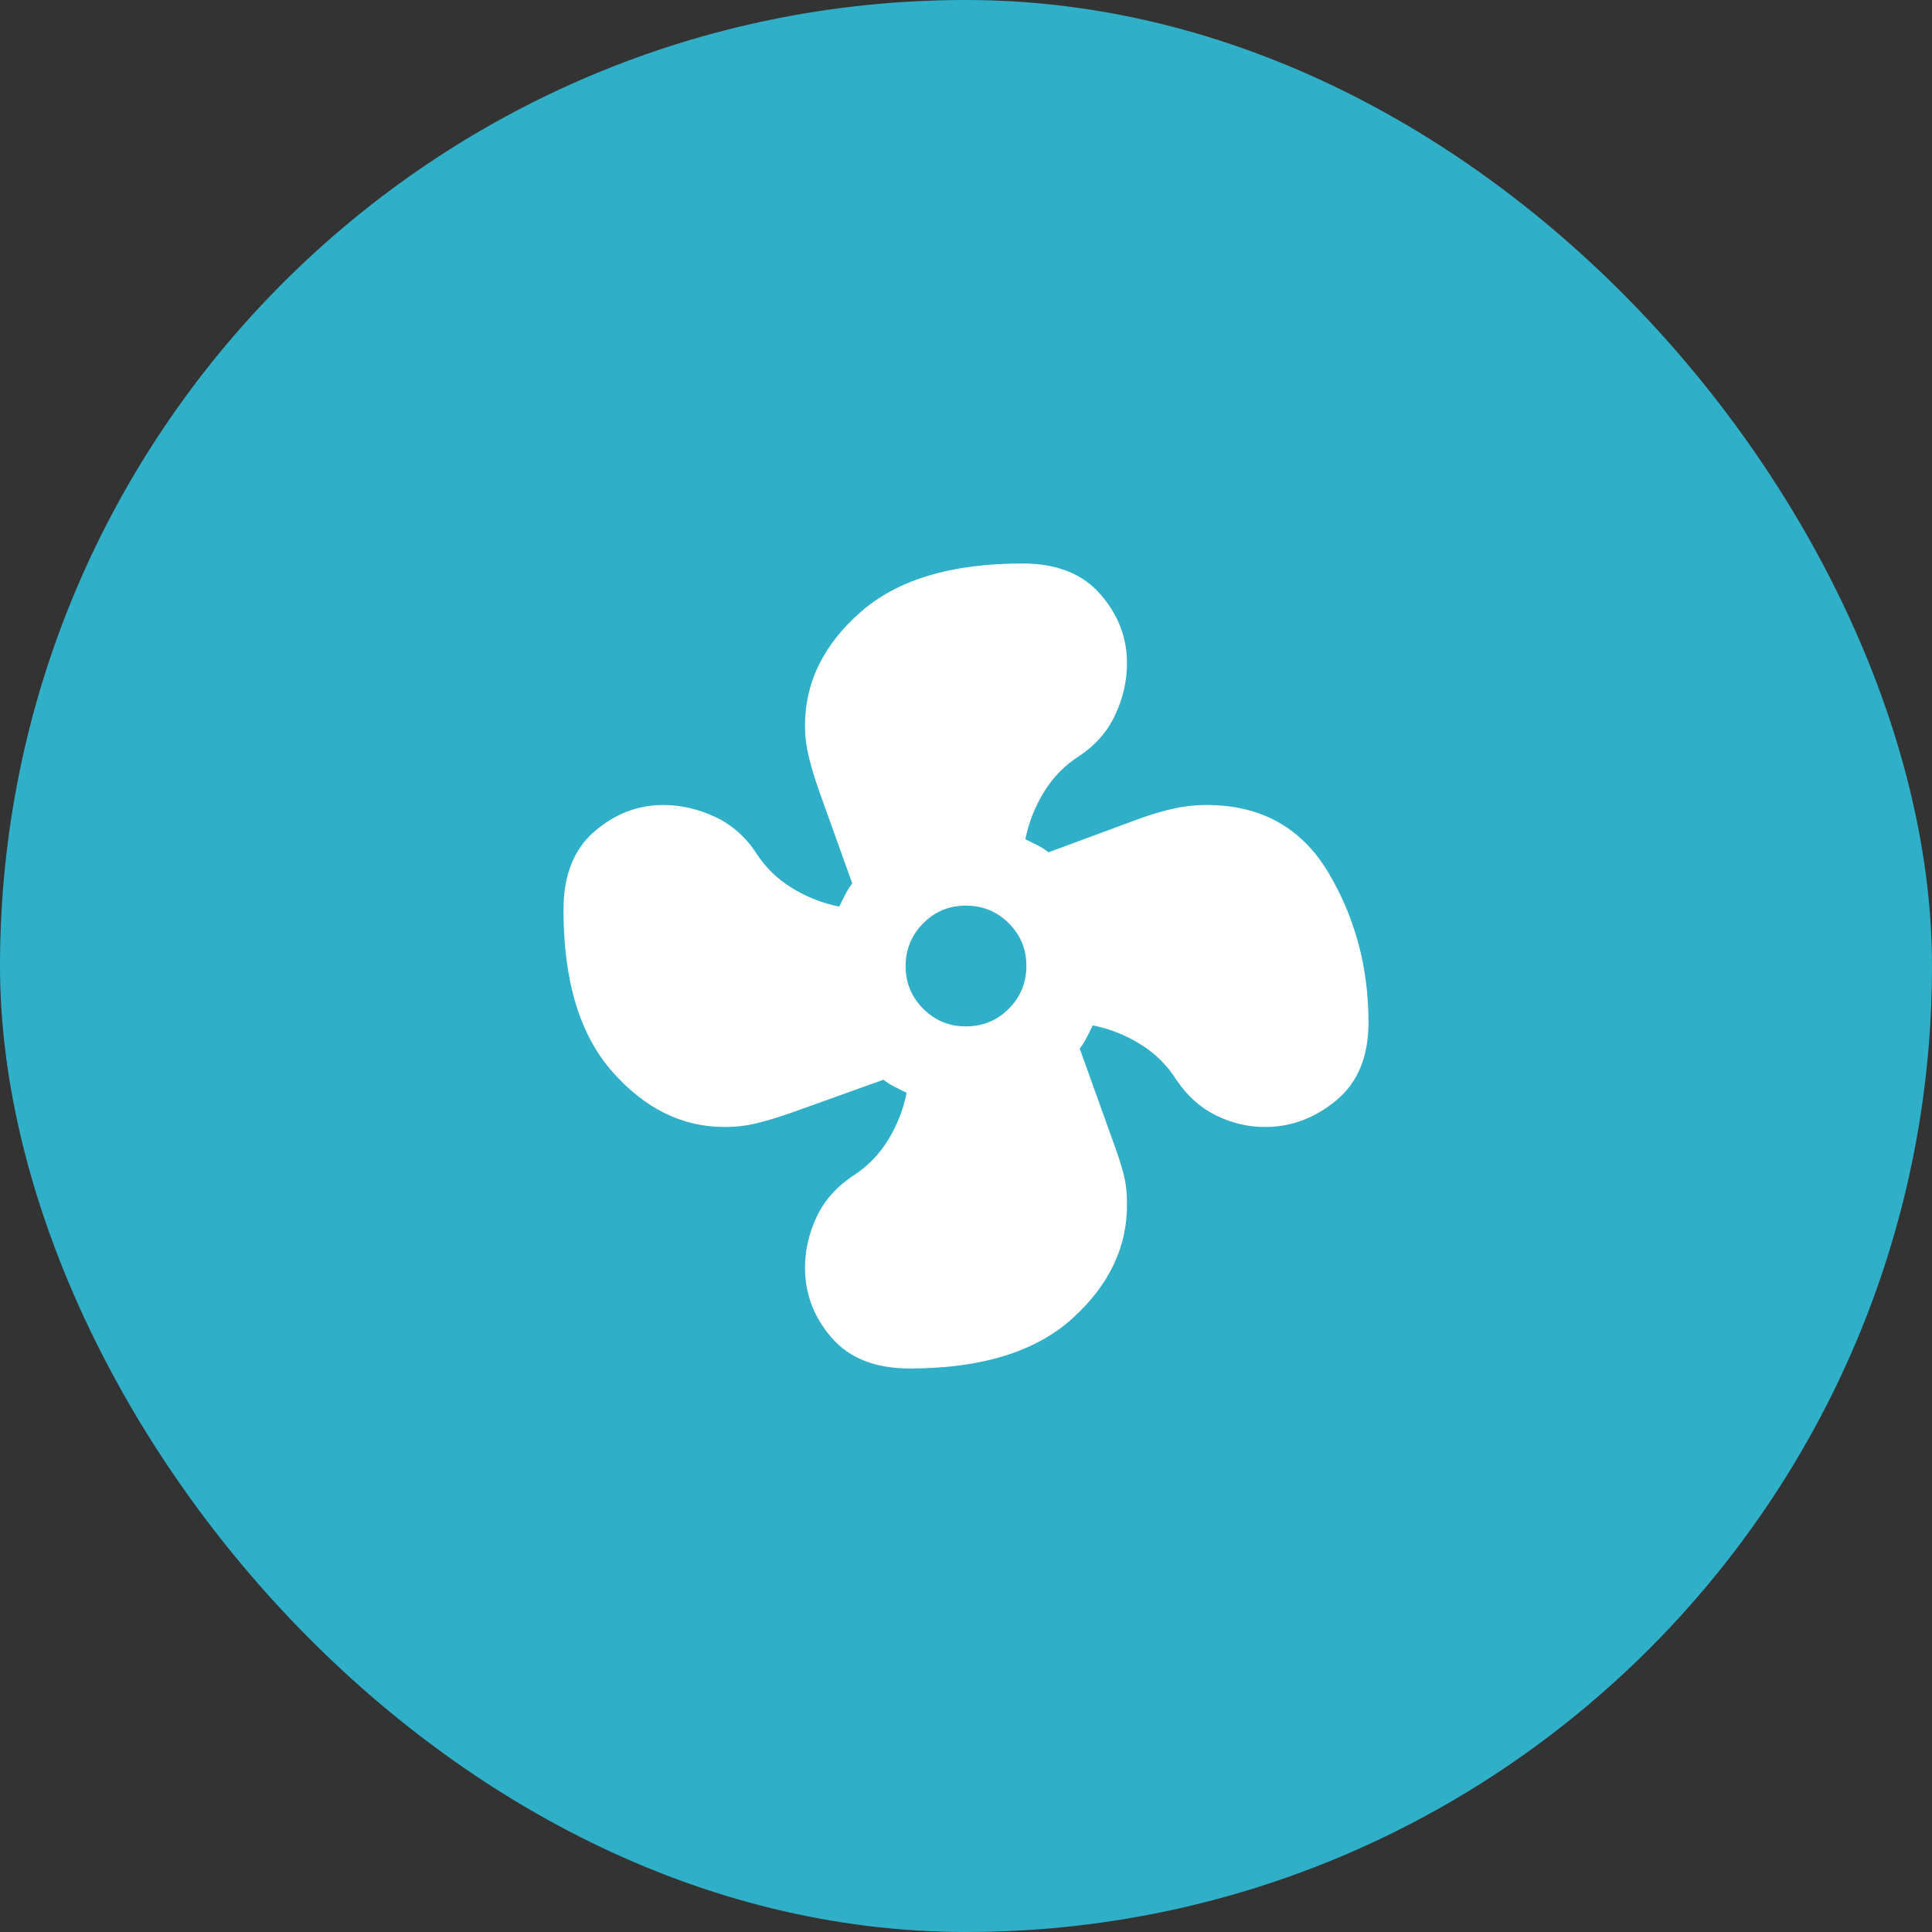
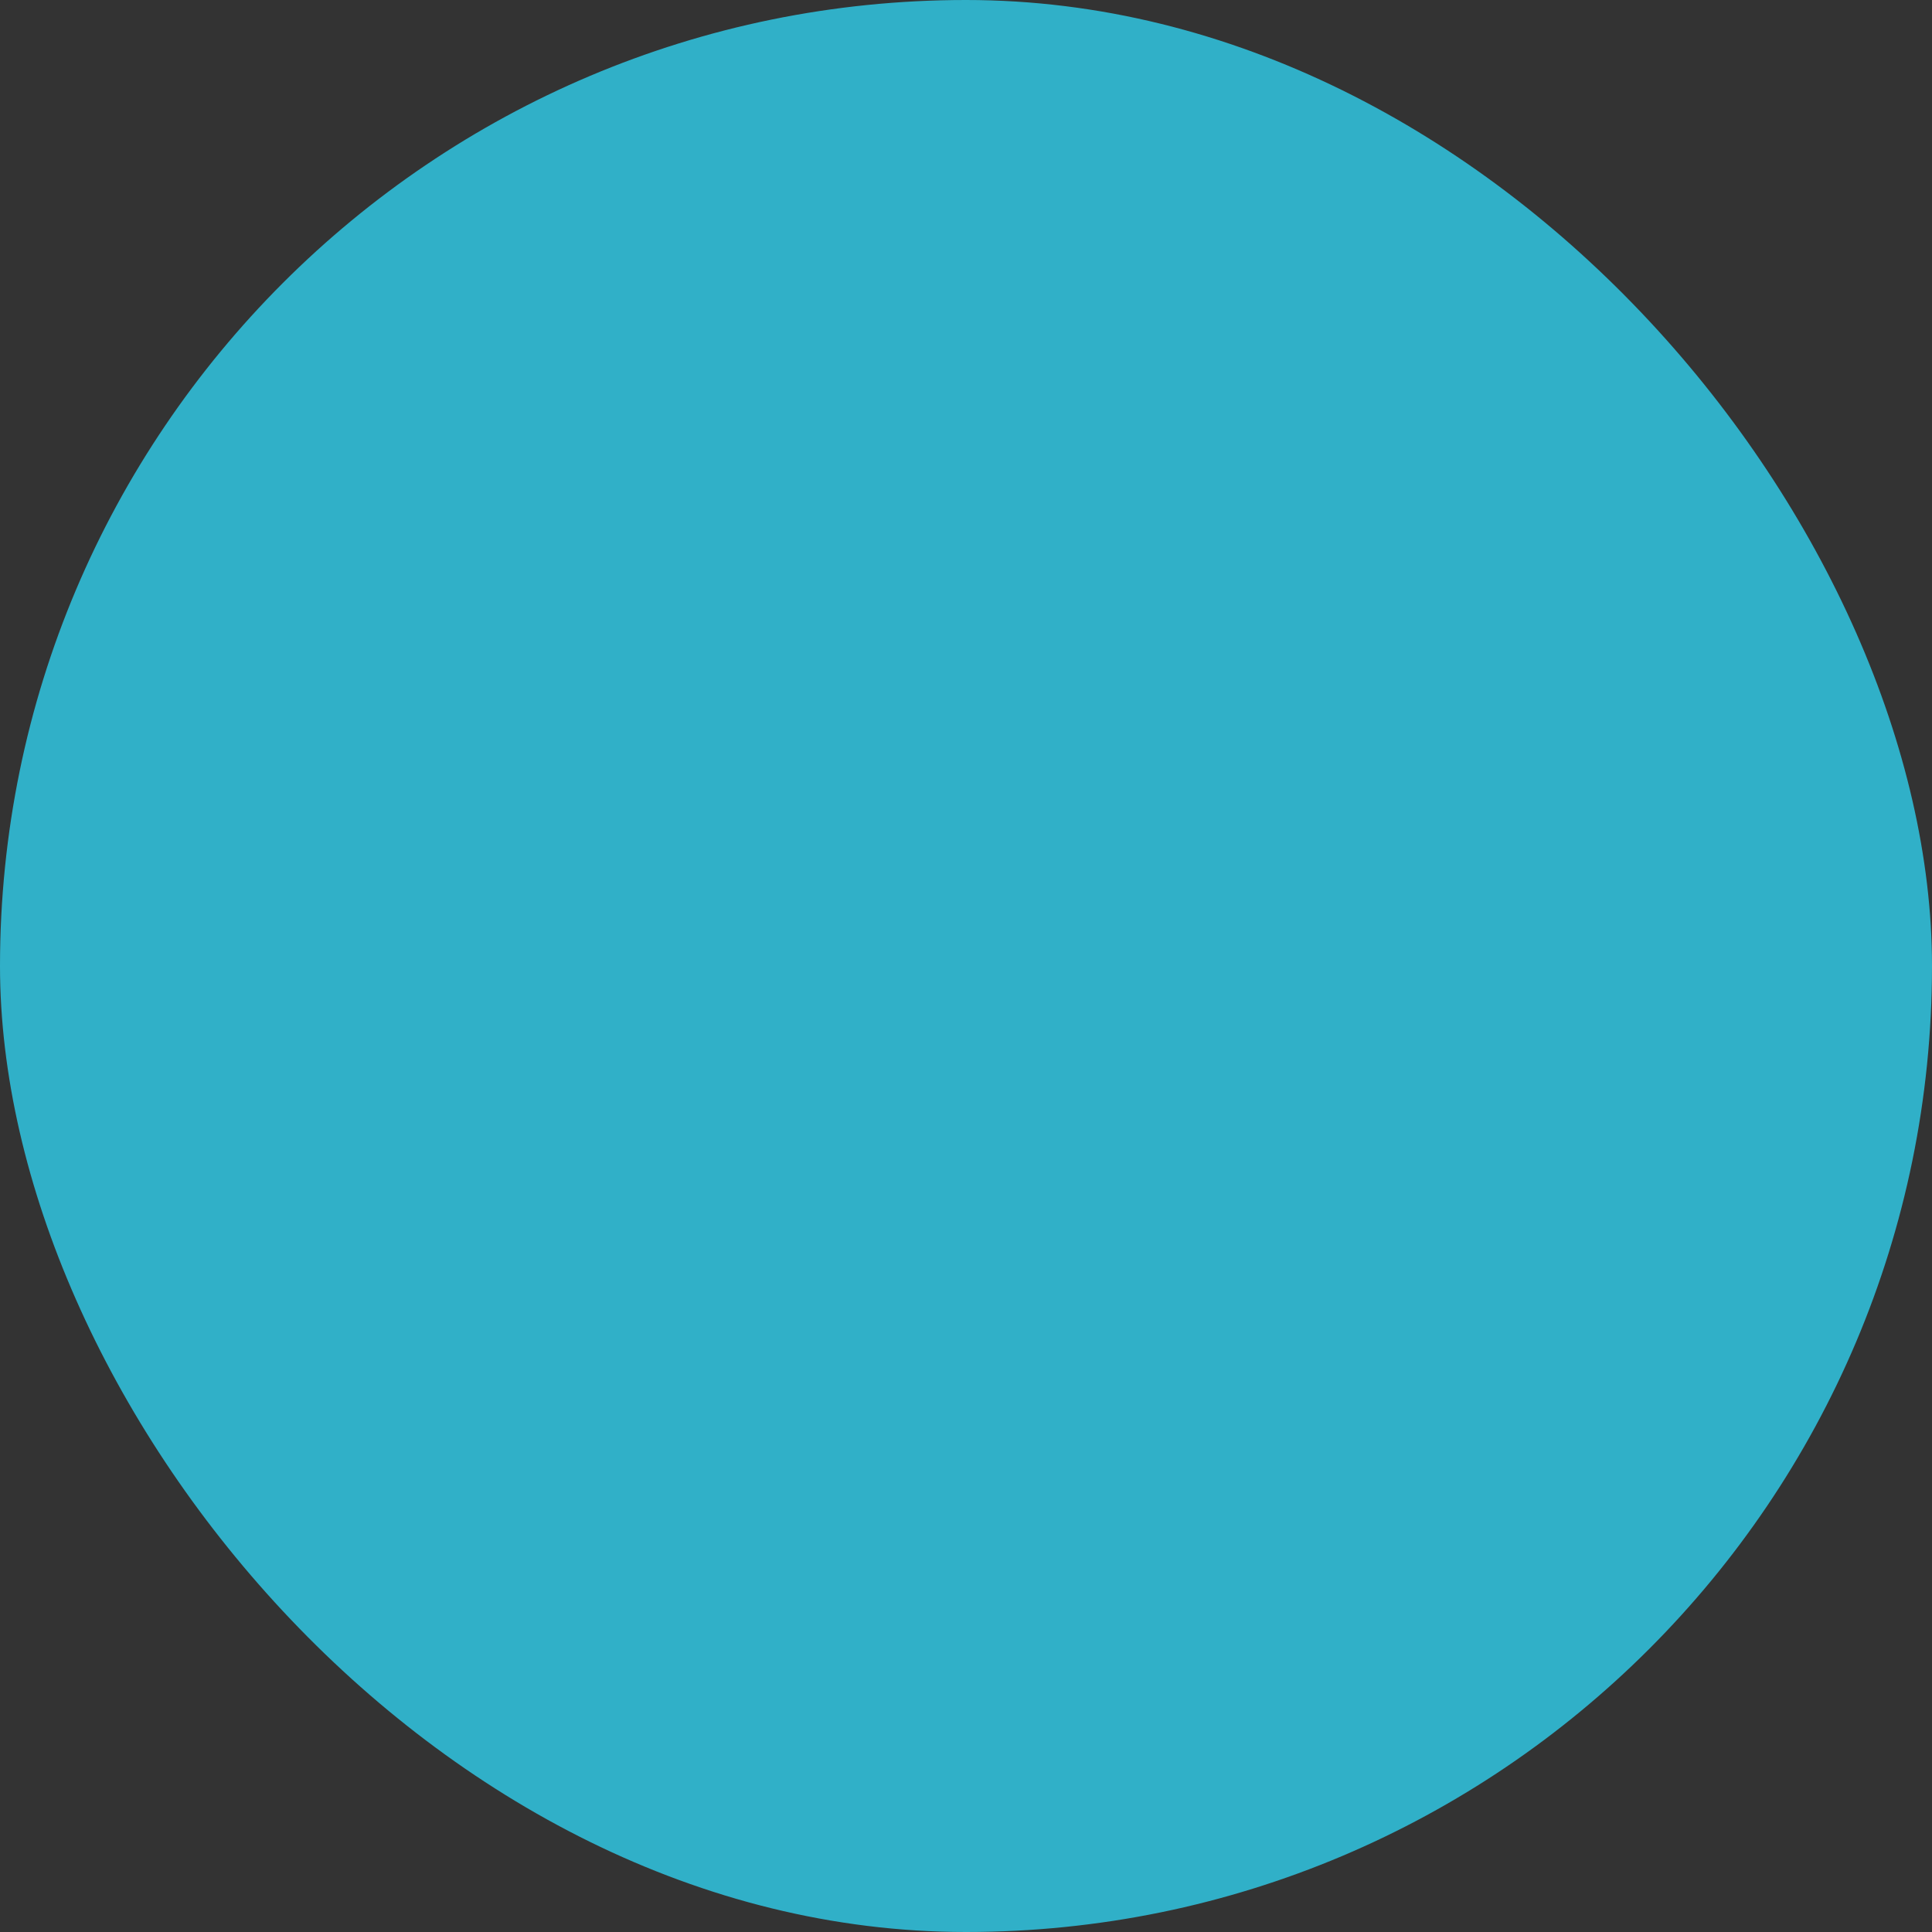
<svg xmlns="http://www.w3.org/2000/svg" width="48" height="48" viewBox="0 0 48 48" fill="none">
  <rect x="0" y="0" width="48" height="48" fill="#333333" stroke="none" />
  <rect width="48" height="48" rx="24" fill="#30B0C8" />
-   <path d="M22.6 34C21.75 34 21.104 33.746 20.663 33.237C20.222 32.728 20.001 32.149 20 31.5C20 31.067 20.096 30.646 20.288 30.237C20.48 29.828 20.776 29.491 21.175 29.225C21.542 28.992 21.838 28.692 22.063 28.325C22.288 27.958 22.442 27.567 22.525 27.15L22.225 27C22.125 26.95 22.033 26.892 21.95 26.825L19.65 27.65C19.367 27.75 19.092 27.833 18.825 27.9C18.558 27.967 18.283 28 18 28C16.95 28 16.021 27.542 15.212 26.625C14.403 25.708 13.999 24.367 14 22.6C14 21.75 14.254 21.104 14.763 20.663C15.272 20.222 15.842 20.001 16.475 20C16.908 20 17.333 20.096 17.75 20.288C18.167 20.48 18.508 20.776 18.775 21.175C19.008 21.542 19.308 21.837 19.675 22.062C20.042 22.287 20.433 22.441 20.85 22.525L21 22.225C21.05 22.125 21.108 22.033 21.175 21.95L20.35 19.65C20.25 19.367 20.167 19.092 20.1 18.825C20.033 18.558 20 18.292 20 18.025C20 16.958 20.458 16.021 21.375 15.212C22.292 14.403 23.633 13.999 25.4 14C26.25 14 26.896 14.254 27.338 14.763C27.78 15.272 28.001 15.842 28 16.475C28 16.908 27.904 17.333 27.712 17.75C27.52 18.167 27.224 18.508 26.825 18.775C26.458 19.008 26.163 19.308 25.938 19.675C25.713 20.042 25.559 20.433 25.475 20.85L25.775 21C25.875 21.05 25.967 21.108 26.05 21.175L28.35 20.325C28.633 20.225 28.904 20.146 29.163 20.088C29.422 20.03 29.692 20.001 29.975 20C31.325 20 32.333 20.558 33 21.675C33.667 22.792 34 24.033 34 25.4C34 26.25 33.733 26.896 33.2 27.338C32.667 27.78 32.075 28.001 31.425 28C31.008 28 30.604 27.904 30.212 27.712C29.82 27.52 29.491 27.224 29.225 26.825C28.992 26.458 28.692 26.163 28.325 25.938C27.958 25.713 27.567 25.559 27.15 25.475L27 25.775C26.95 25.875 26.892 25.967 26.825 26.05L27.65 28.35C27.75 28.617 27.833 28.871 27.9 29.113C27.967 29.355 28 29.609 28 29.875C28.017 30.958 27.567 31.917 26.65 32.75C25.733 33.583 24.383 34 22.6 34ZM24 25.5C24.417 25.5 24.771 25.354 25.062 25.063C25.353 24.772 25.499 24.417 25.5 24C25.501 23.583 25.355 23.229 25.063 22.938C24.771 22.647 24.417 22.501 24 22.5C23.583 22.499 23.229 22.645 22.938 22.938C22.647 23.231 22.501 23.585 22.5 24C22.499 24.415 22.645 24.769 22.938 25.063C23.231 25.357 23.585 25.503 24 25.5Z" fill="white" />
</svg>